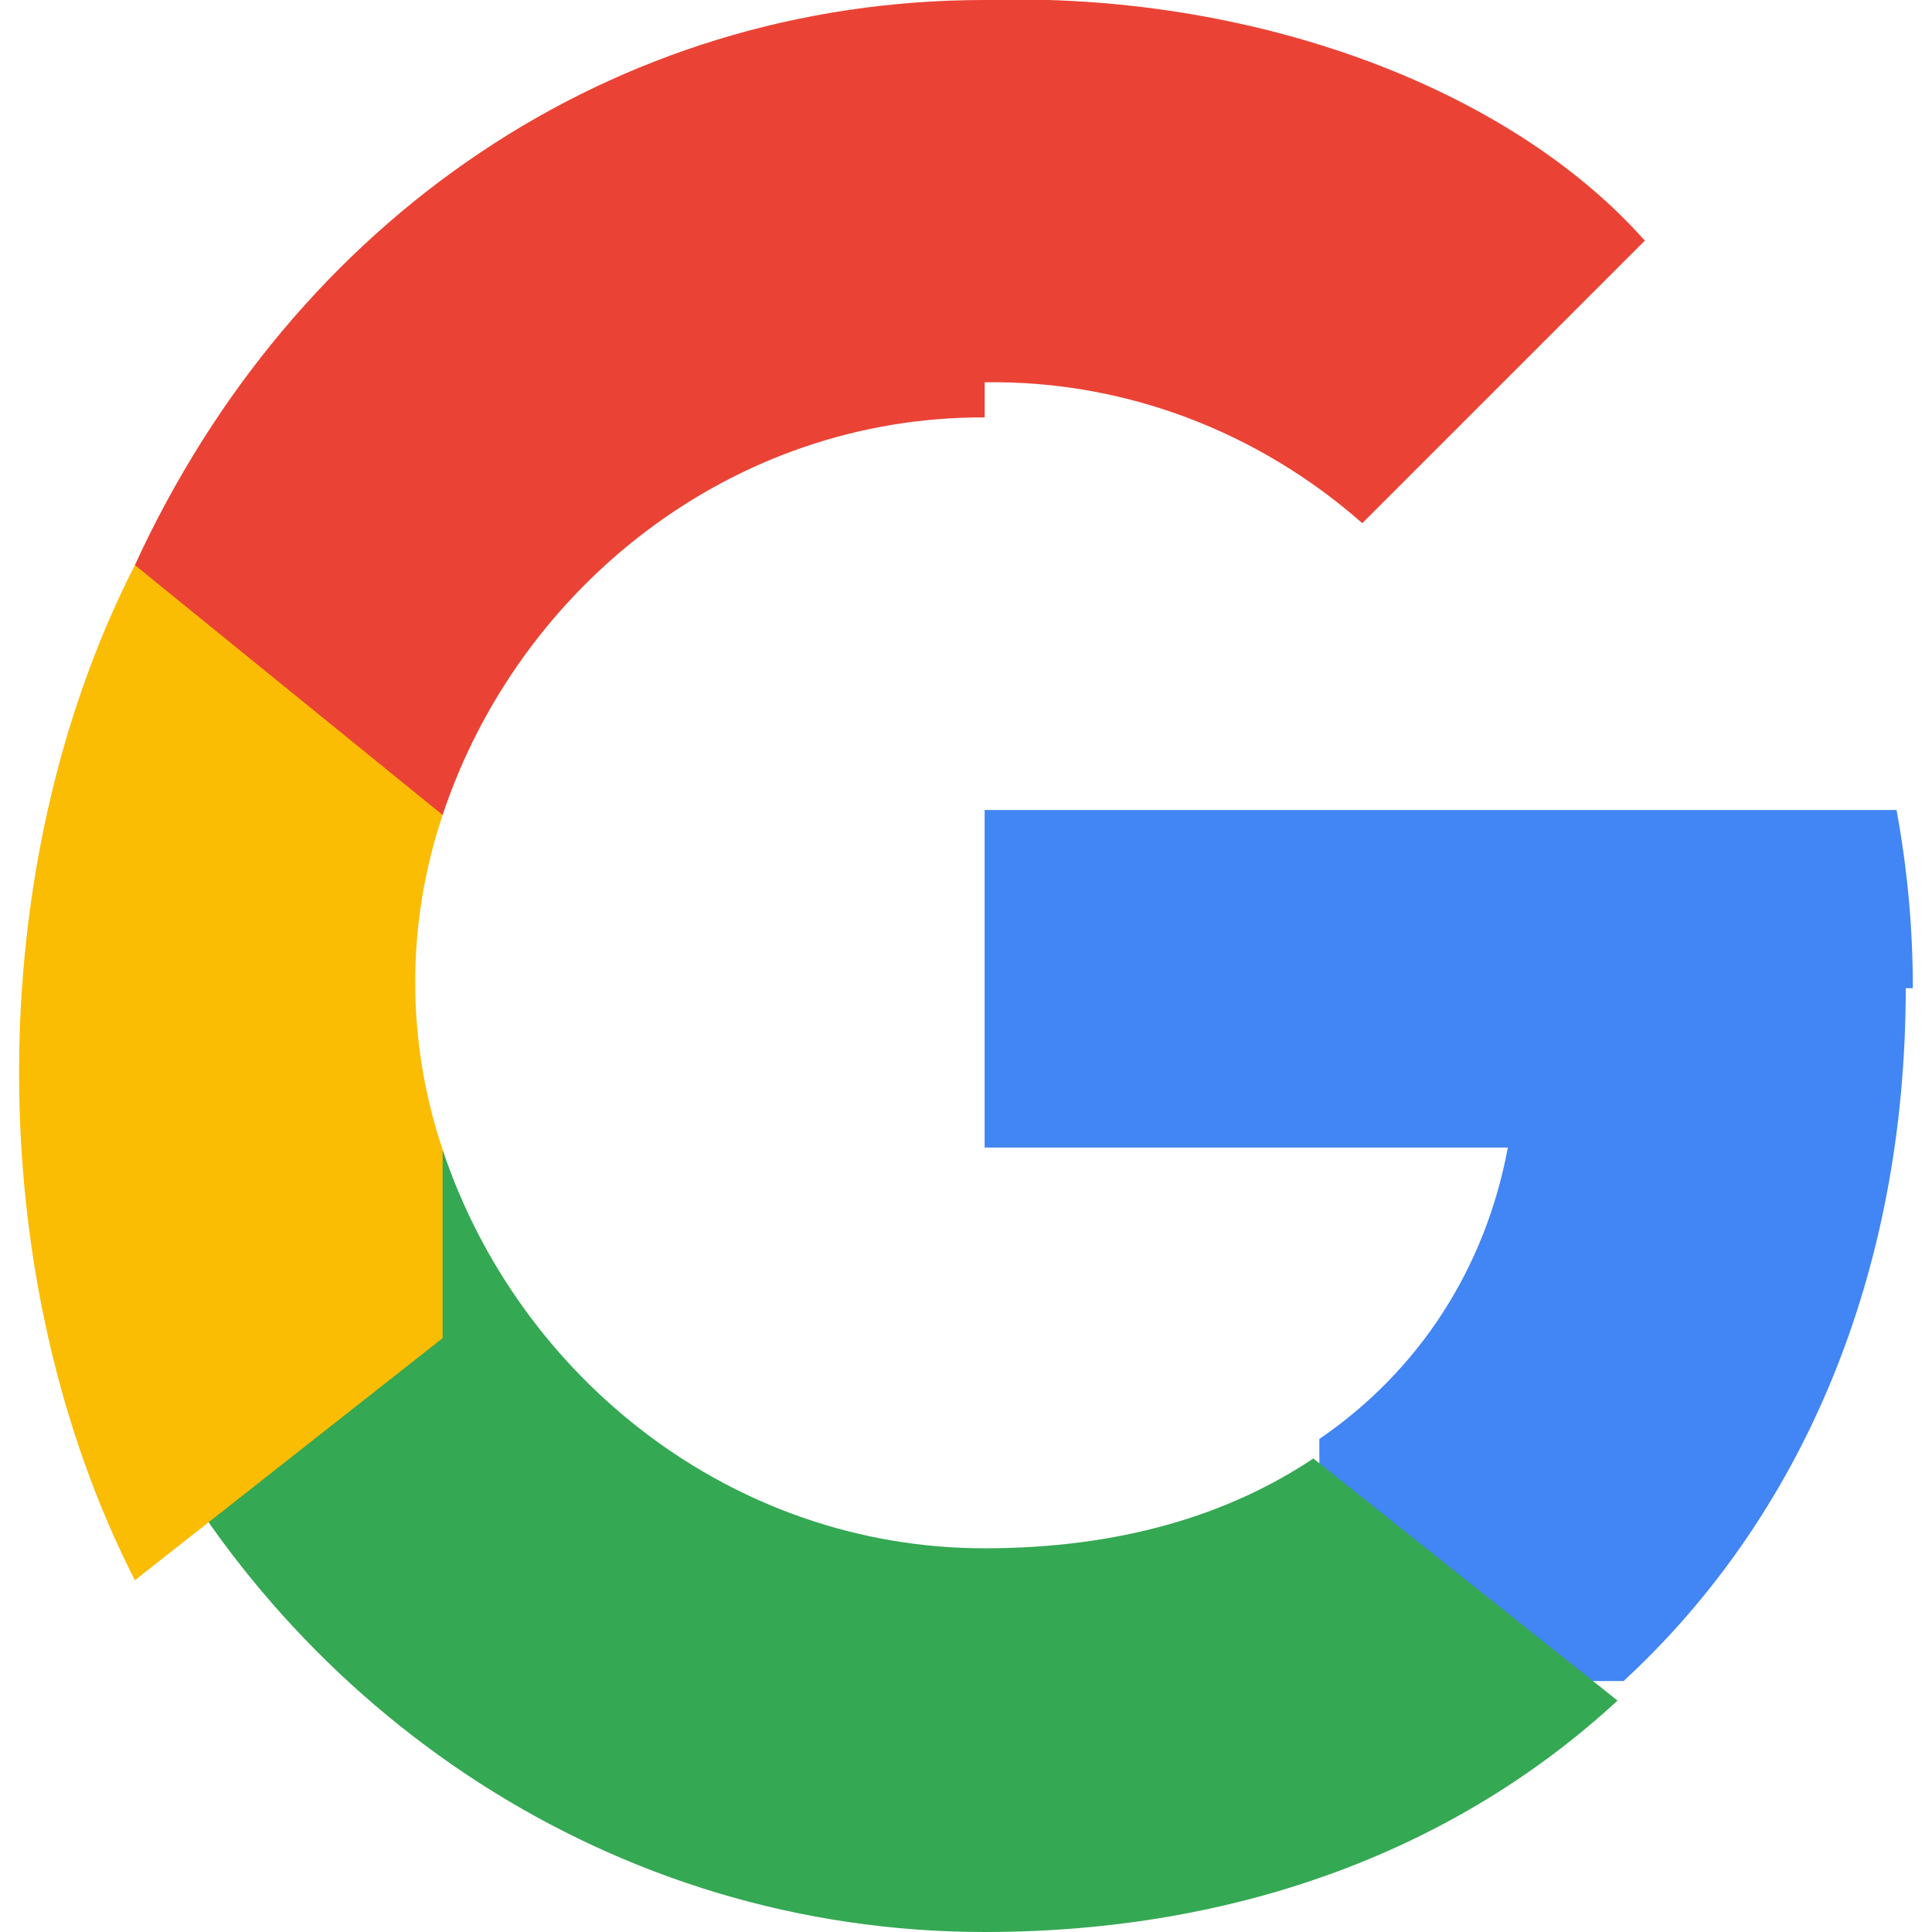
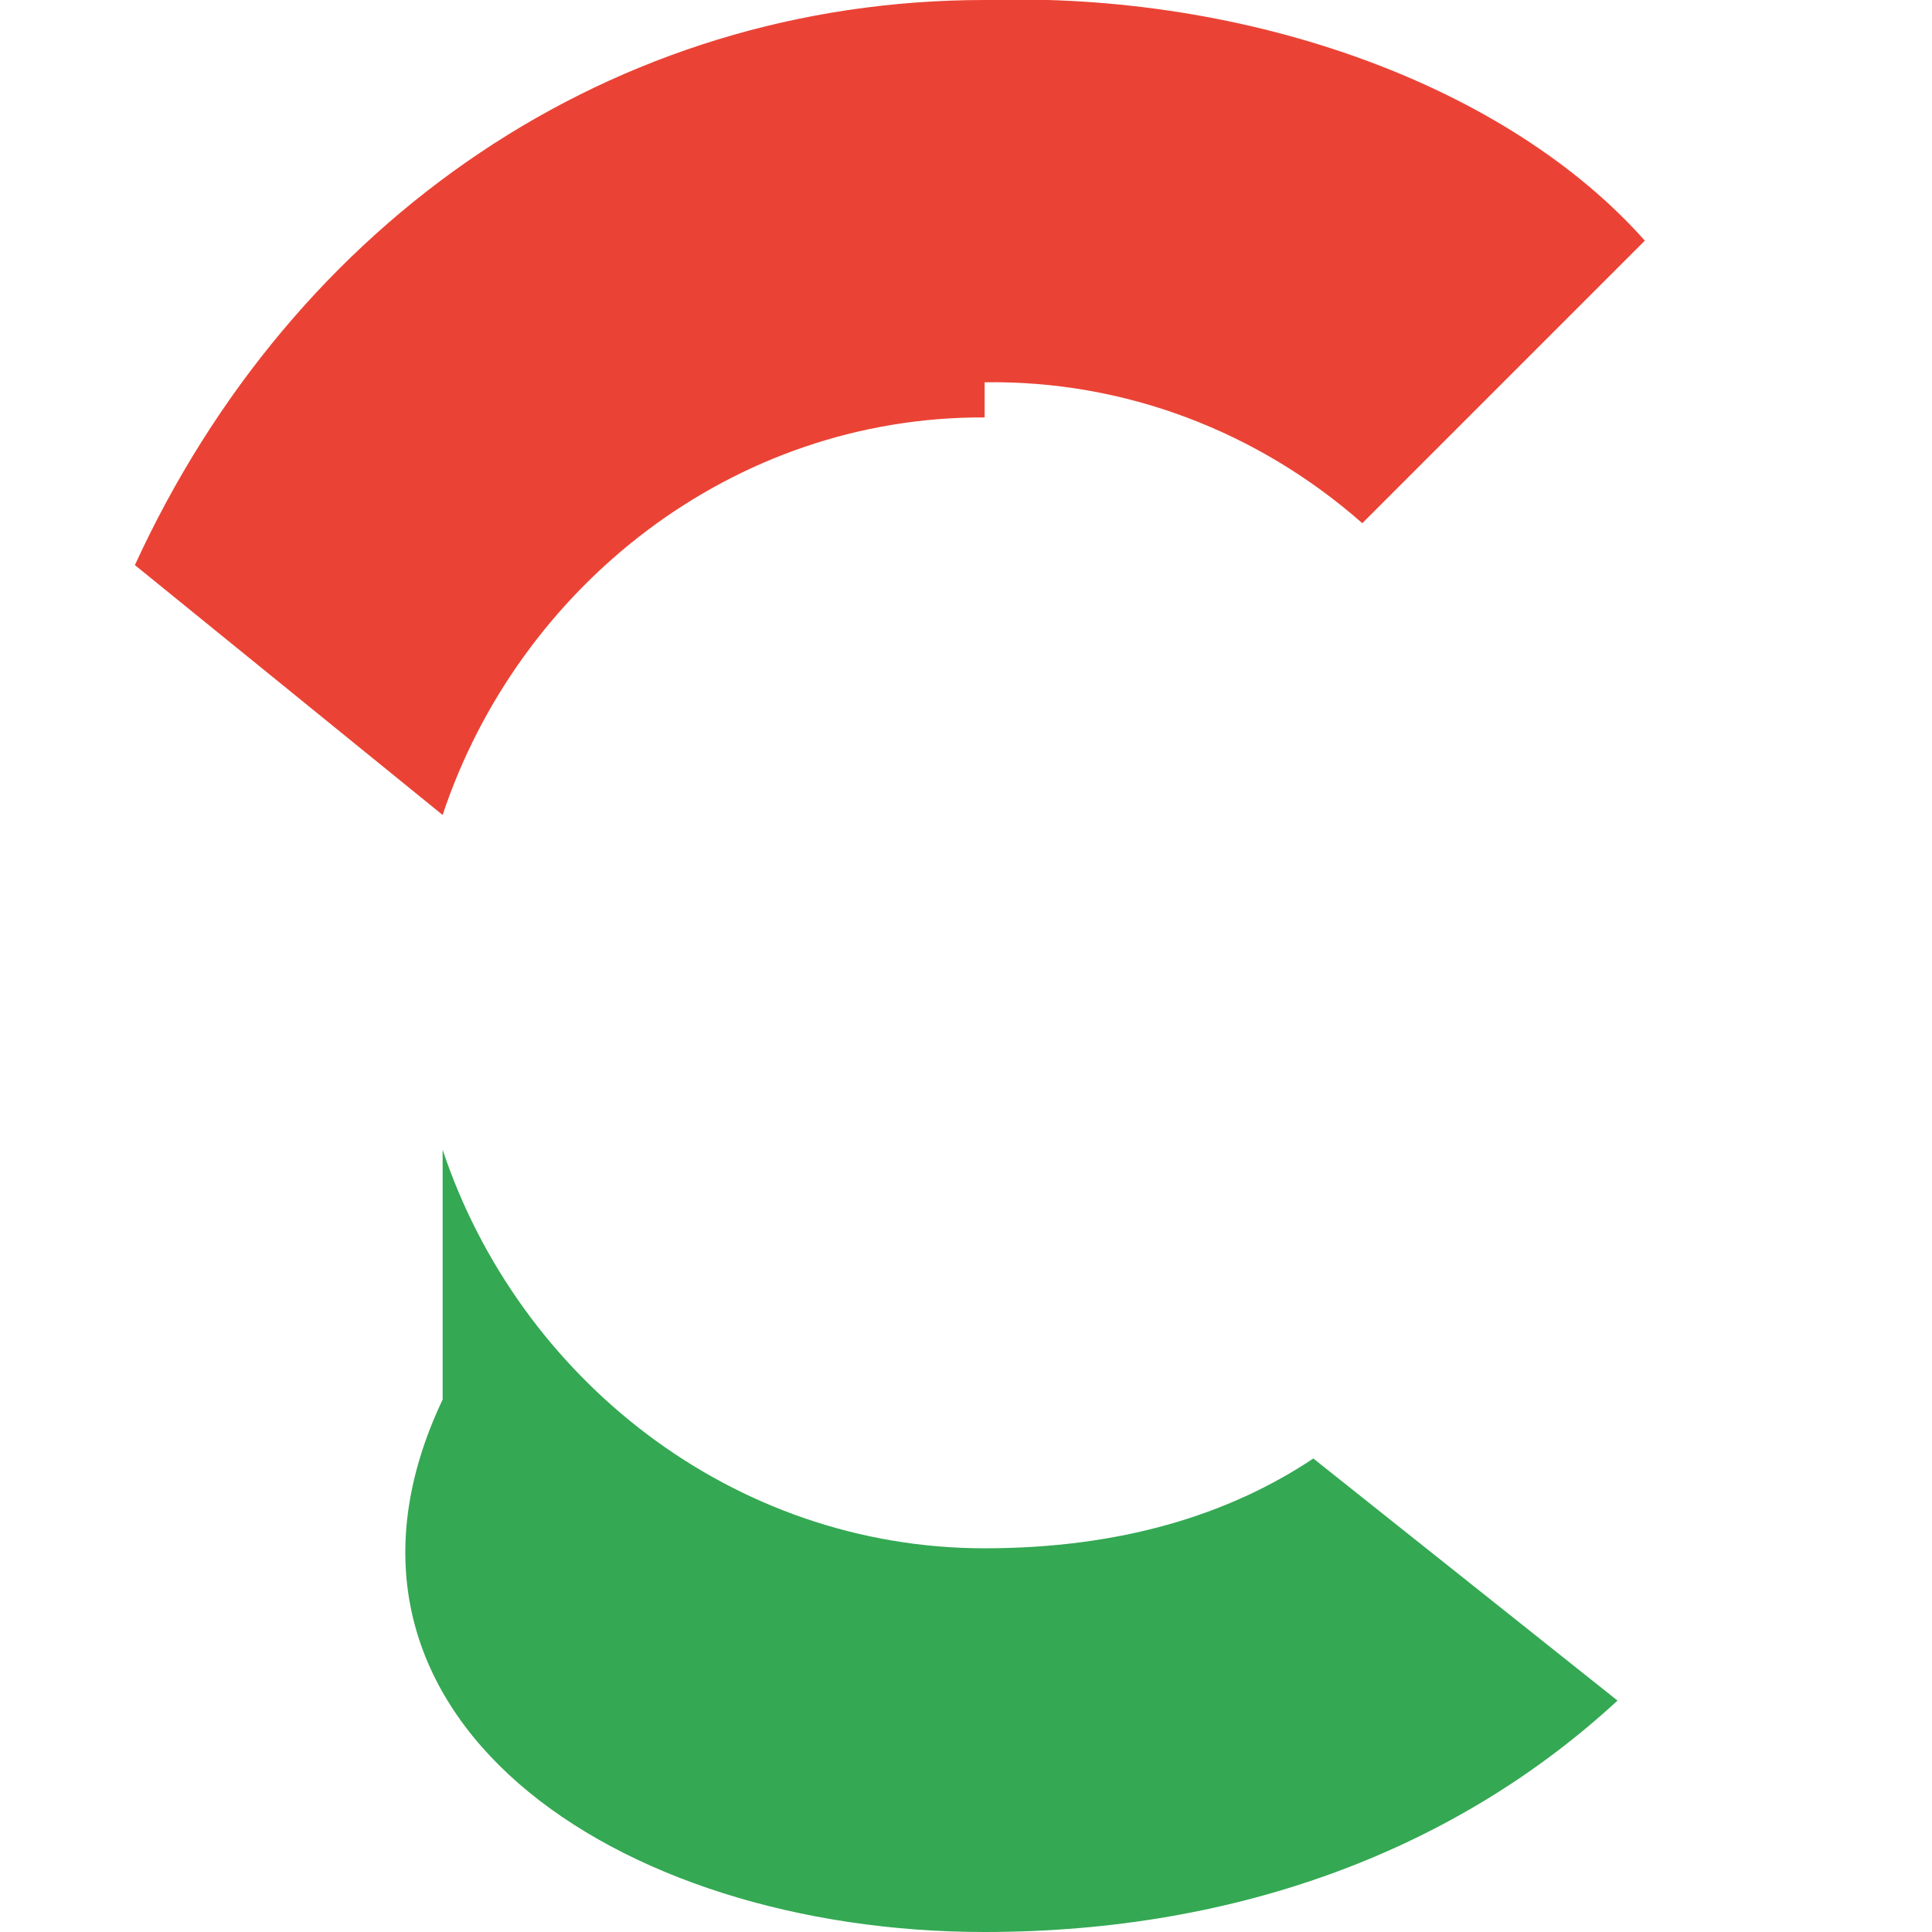
<svg xmlns="http://www.w3.org/2000/svg" viewBox="0 0 533.5 544.3" width="20" height="20">
-   <path fill="#4285F4" d="M533.5 278.4c0-17.4-1.6-34-4.6-50.2H272v95.1h147.4c-6.3 34-25 62.9-53.1 82.1v68.2h85.7c50.2-46.3 79.5-114.5 79.5-195.2z" />
-   <path fill="#34A853" d="M272 544.3c72.6 0 133.7-24 178.3-65.2l-85.7-68.2c-23.8 15.9-54.4 25.3-92.6 25.3-71.1 0-131.3-48-152.7-112.3H32.6v70.4C77.4 482.7 167.4 544.3 272 544.3z" />
-   <path fill="#FBBC04" d="M119.3 323.9c-10.3-30.7-10.3-63.6 0-94.3V159.2H32.6C-10.9 244.4-10.9 360 32.6 445.2l86.7-68.2z" />
+   <path fill="#34A853" d="M272 544.3c72.6 0 133.7-24 178.3-65.2l-85.7-68.2c-23.8 15.9-54.4 25.3-92.6 25.3-71.1 0-131.3-48-152.7-112.3v70.4C77.4 482.7 167.4 544.3 272 544.3z" />
  <path fill="#EA4335" d="M272 107.7c39.5-.6 77.1 13.9 106.4 39.7l79.6-79.6C419.4 24.3 346.9-2.3 272 0 167.4 0 77.4 61.6 32.6 159.2l86.7 70.4c21.4-64.3 81.6-112.3 152.7-112z" />
</svg>